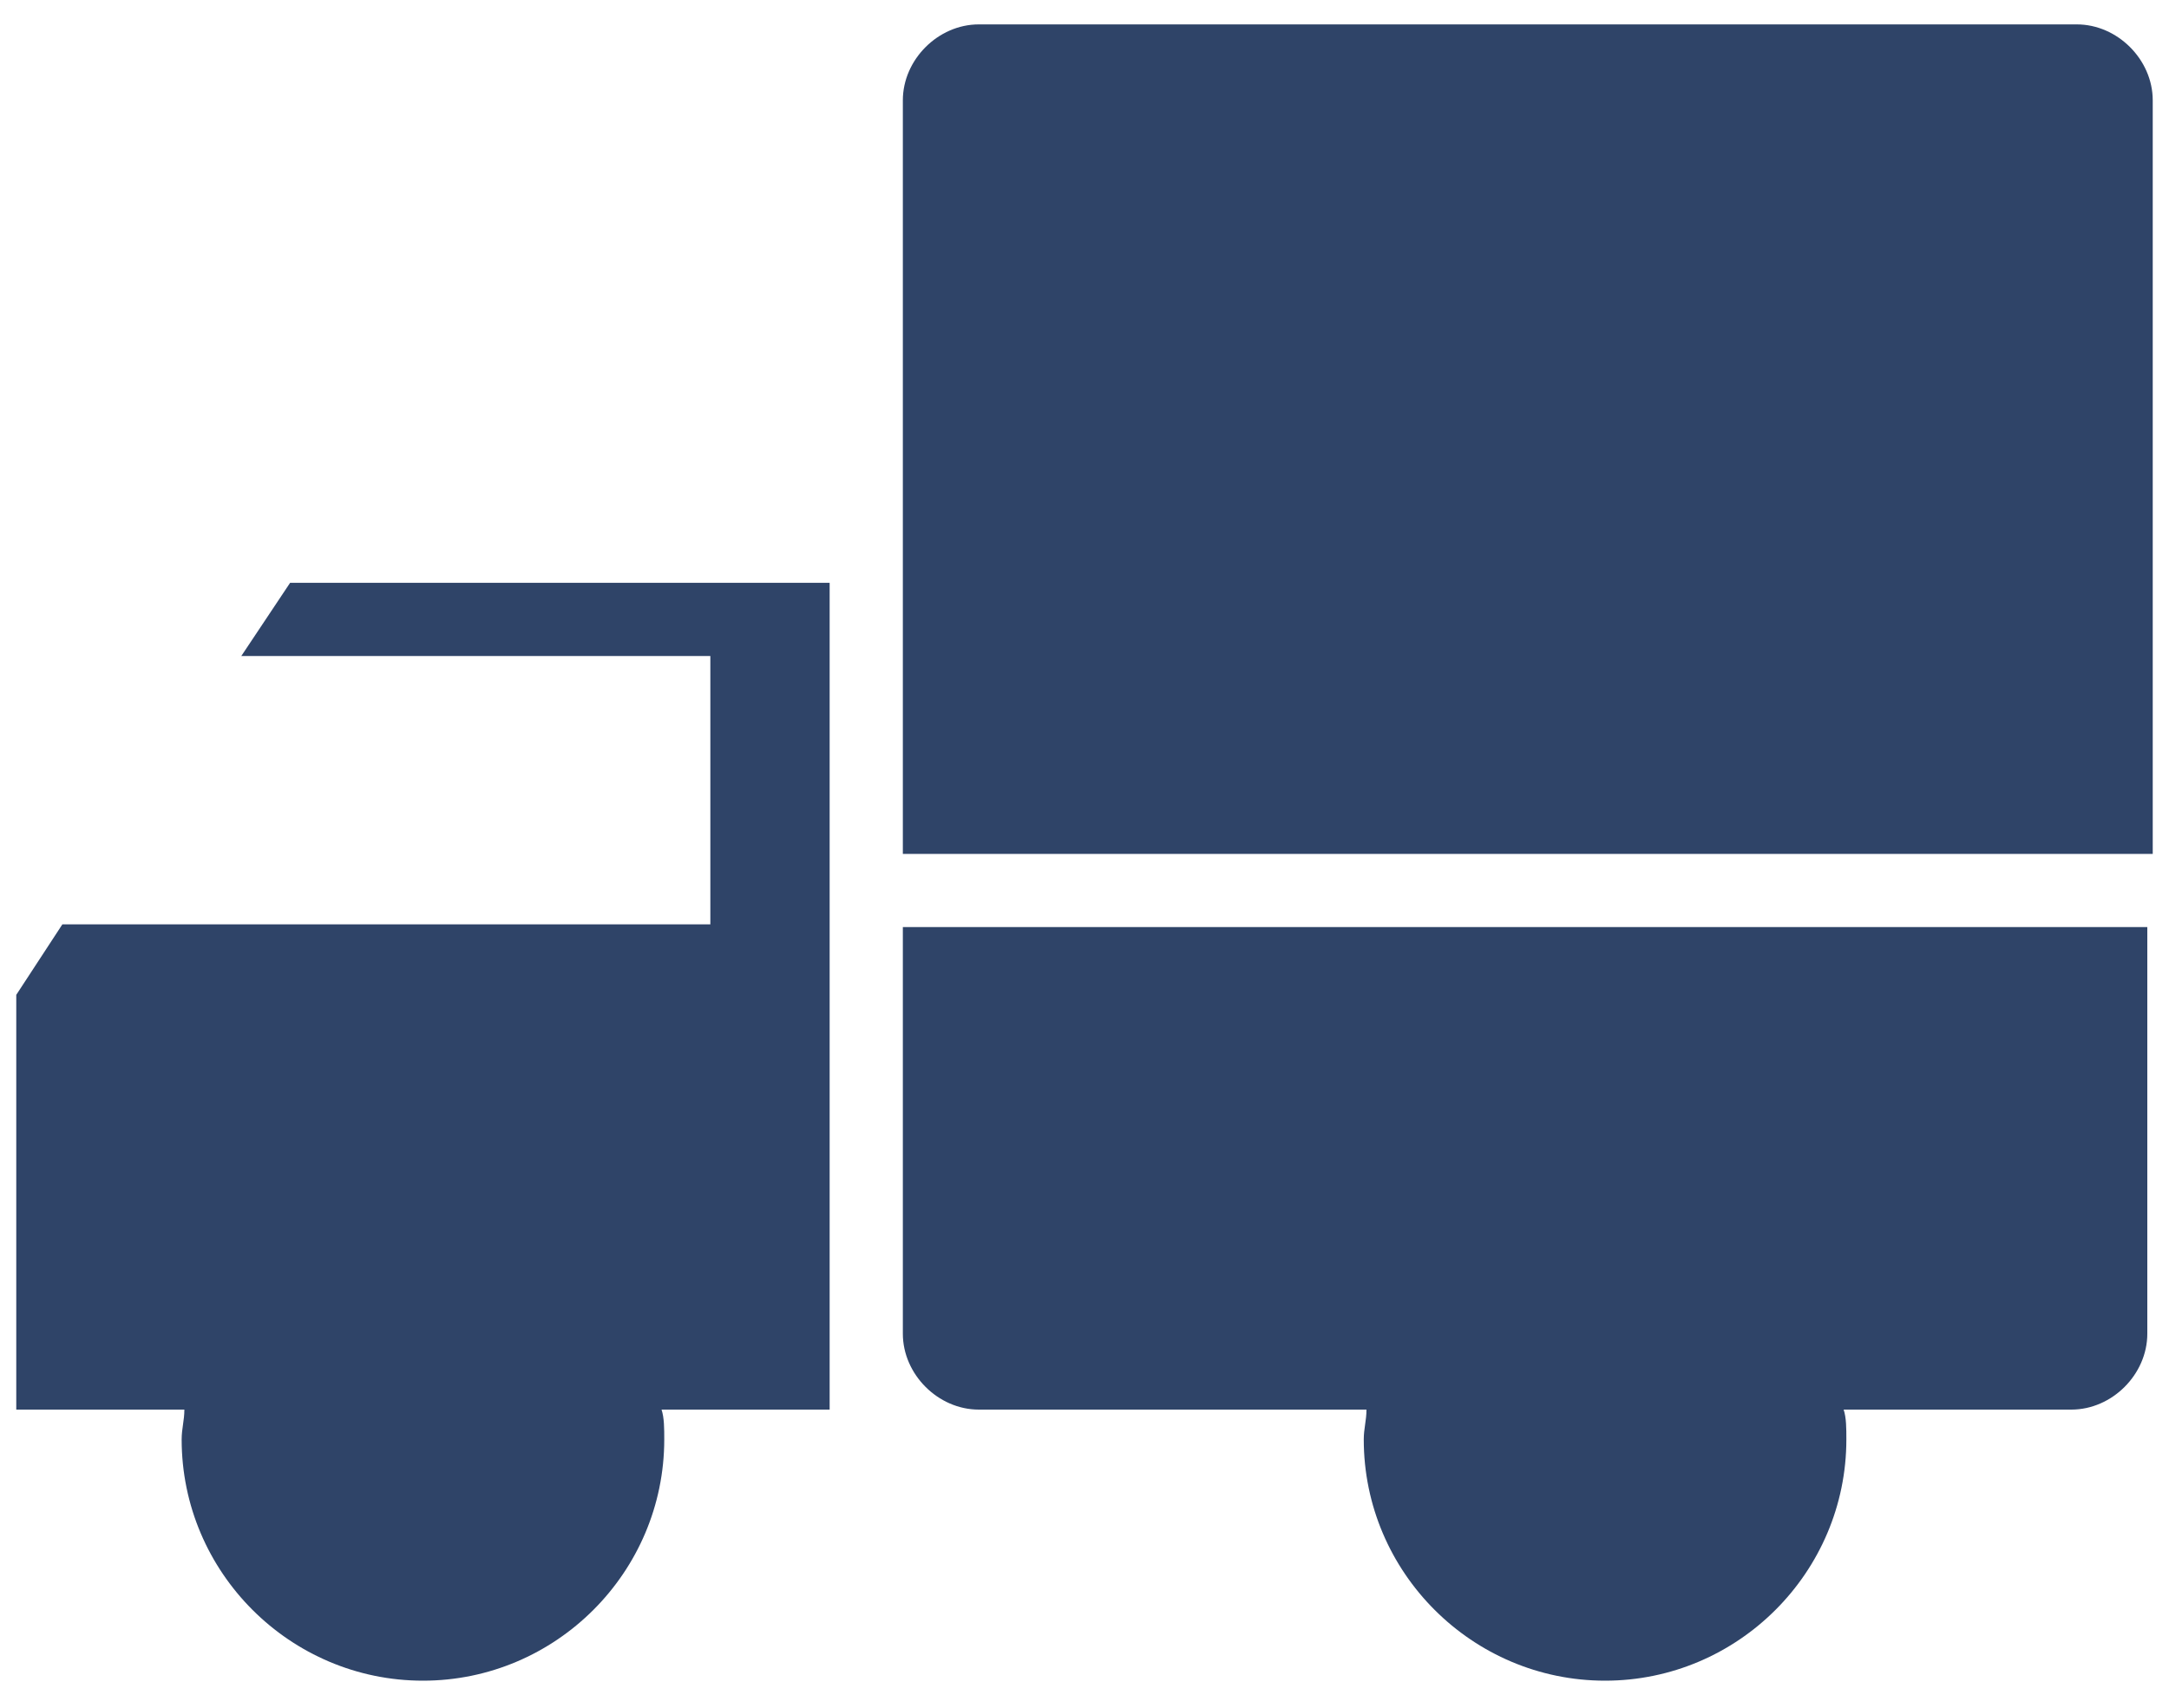
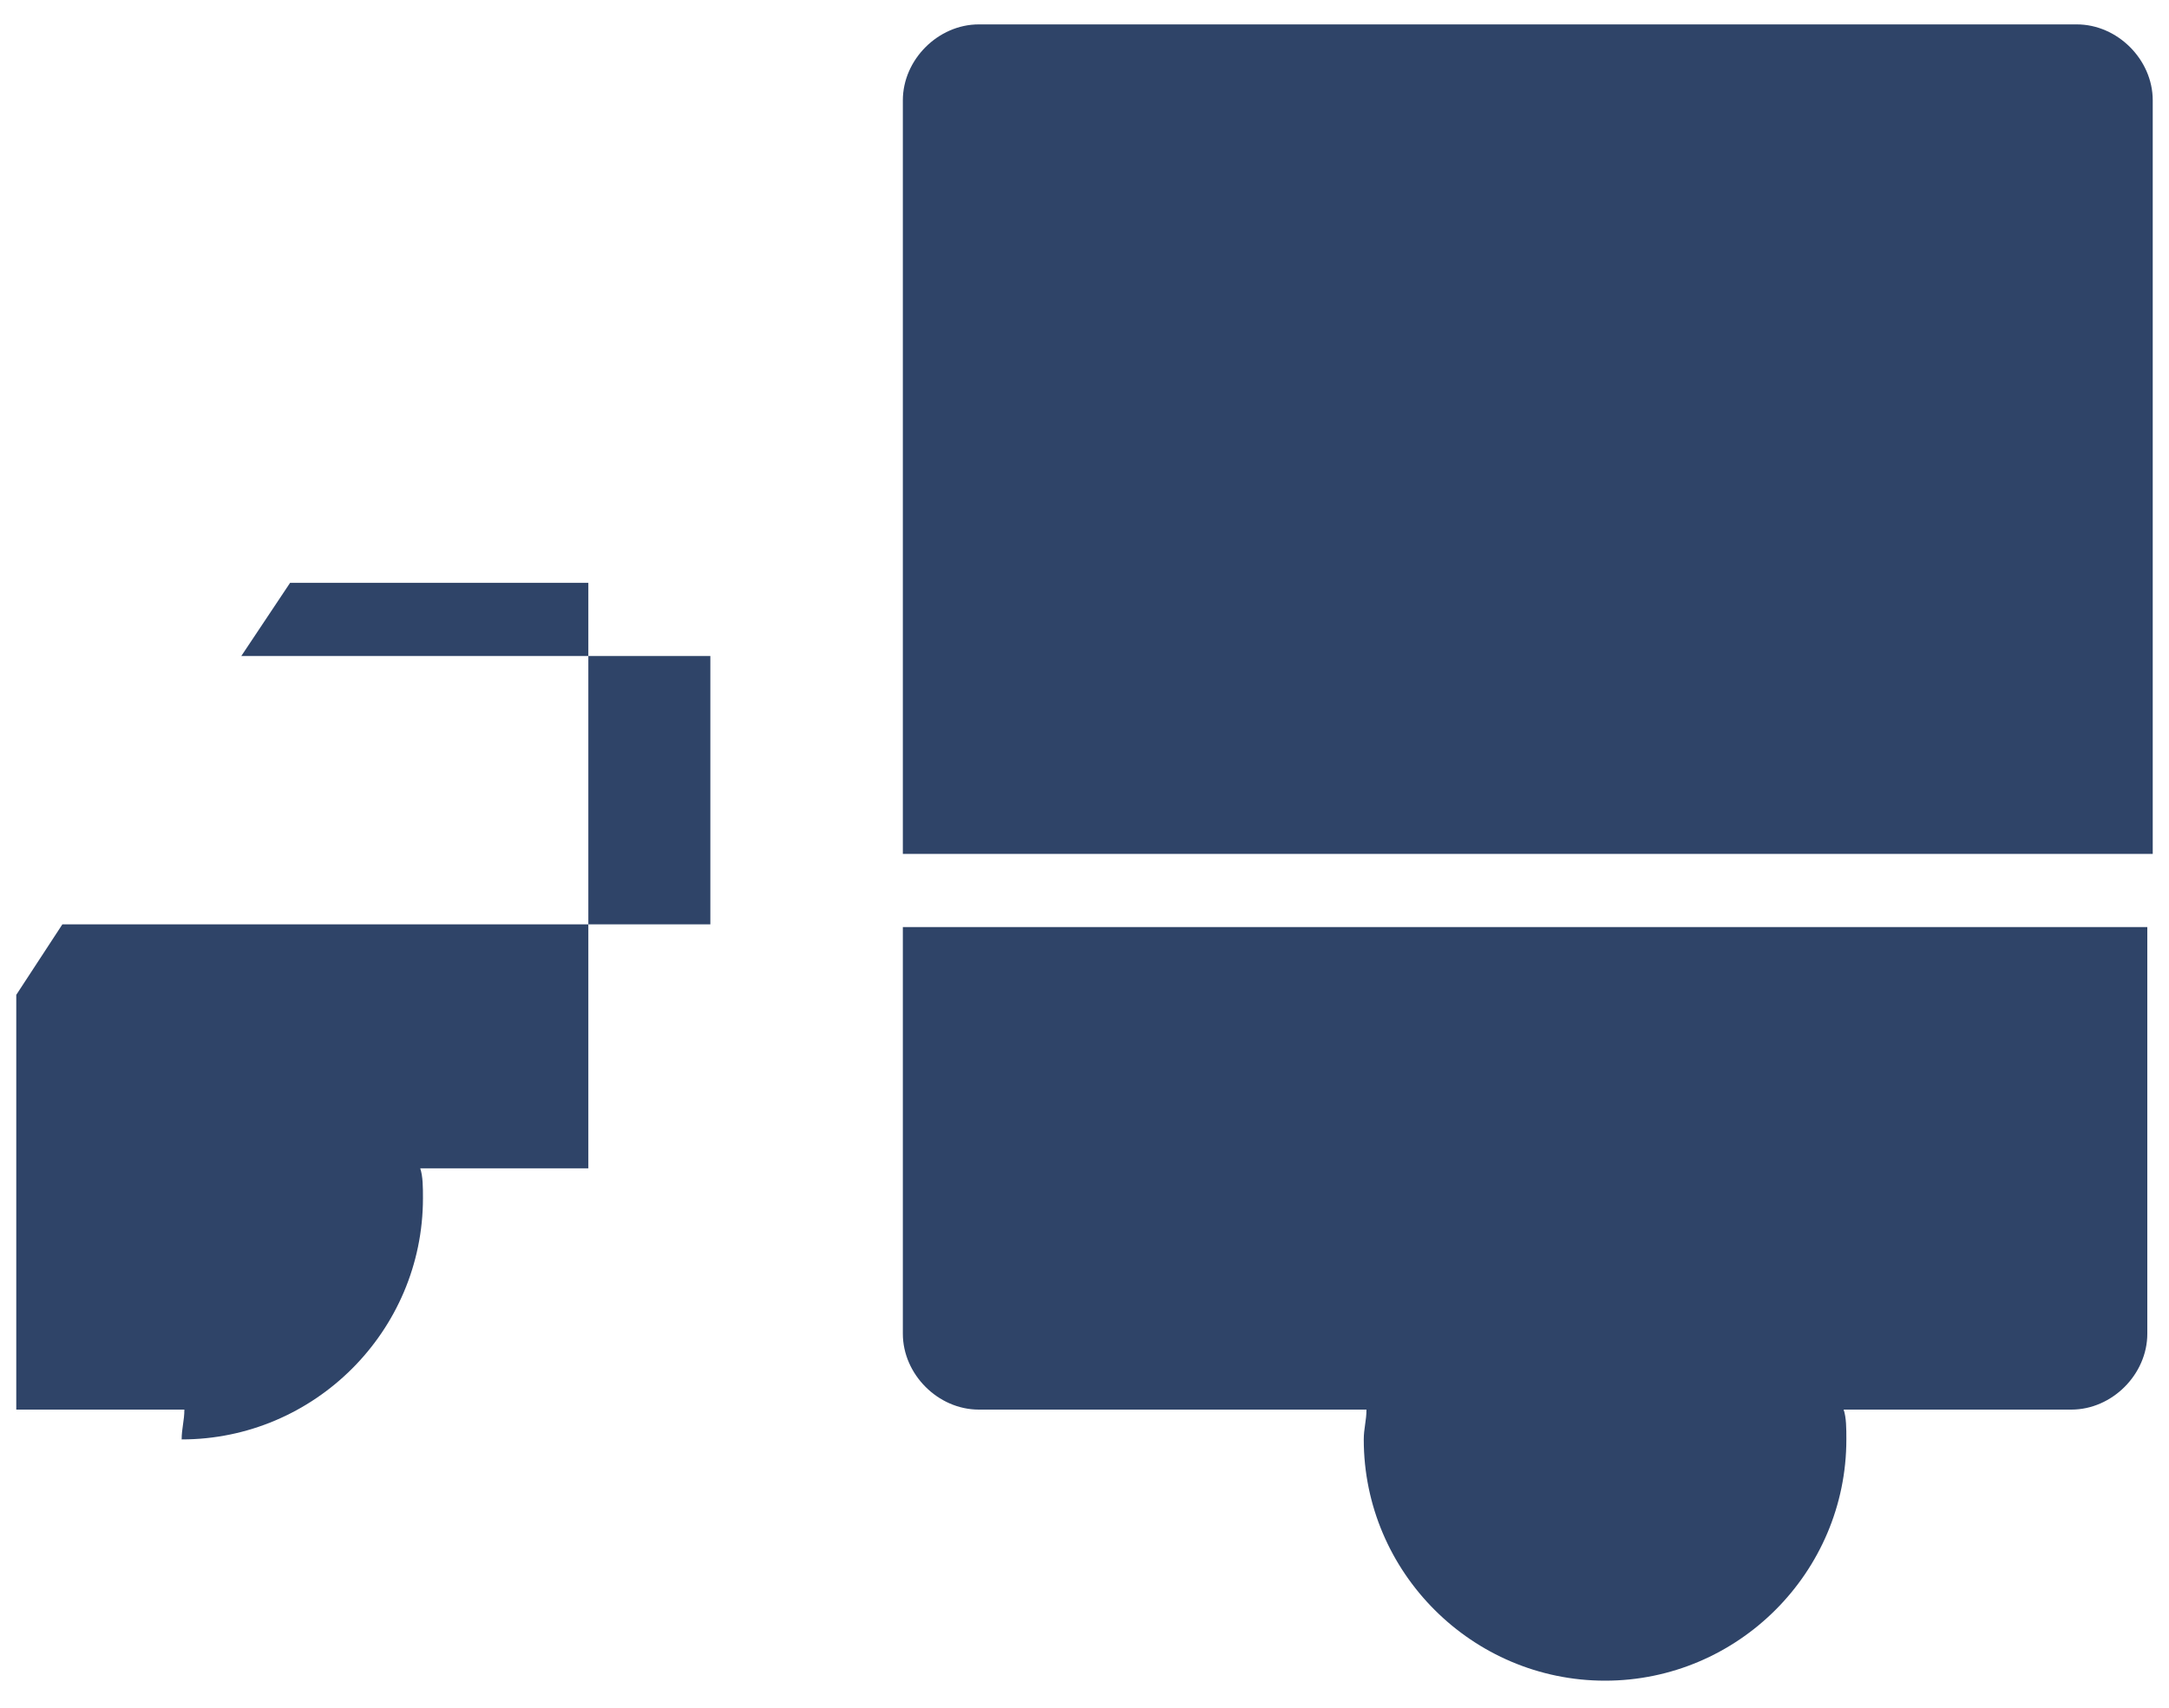
<svg xmlns="http://www.w3.org/2000/svg" version="1.1" id="Layer_1" x="0px" y="0px" viewBox="0 0 80 63" style="enable-background:new 0 0 80 63;" xml:space="preserve">
  <style type="text/css">
	.st0{fill:#2F4468;}
</style>
-   <path class="st0" d="M76.6,0.9H36.1c-1.5,0-2.8,1.3-2.8,2.8v27.8h46.1V3.7C79.4,2.2,78.1,0.9,76.6,0.9z M33.3,49.2  c0,1.5,1.3,2.8,2.8,2.8h14.3c0,0.4-0.1,0.7-0.1,1.1c0,4.9,4,8.9,8.9,8.9c4.9,0,8.9-4,8.9-8.9c0-0.4,0-0.8-0.1-1.1h8.4  c1.5,0,2.8-1.3,2.8-2.8v-15H33.3V49.2z M8.9,24.2h17.3v9.9H2.3l-1.7,2.6V52h6.2c0,0.4-0.1,0.7-0.1,1.1c0,4.9,4,8.9,8.9,8.9  c4.9,0,8.9-4,8.9-8.9c0-0.4,0-0.8-0.1-1.1h6.2V21.5H10.7L8.9,24.2z" />
+   <path class="st0" d="M76.6,0.9H36.1c-1.5,0-2.8,1.3-2.8,2.8v27.8h46.1V3.7C79.4,2.2,78.1,0.9,76.6,0.9z M33.3,49.2  c0,1.5,1.3,2.8,2.8,2.8h14.3c0,0.4-0.1,0.7-0.1,1.1c0,4.9,4,8.9,8.9,8.9c4.9,0,8.9-4,8.9-8.9c0-0.4,0-0.8-0.1-1.1h8.4  c1.5,0,2.8-1.3,2.8-2.8v-15H33.3V49.2z M8.9,24.2h17.3v9.9H2.3l-1.7,2.6V52h6.2c0,0.4-0.1,0.7-0.1,1.1c4.9,0,8.9-4,8.9-8.9c0-0.4,0-0.8-0.1-1.1h6.2V21.5H10.7L8.9,24.2z" />
</svg>